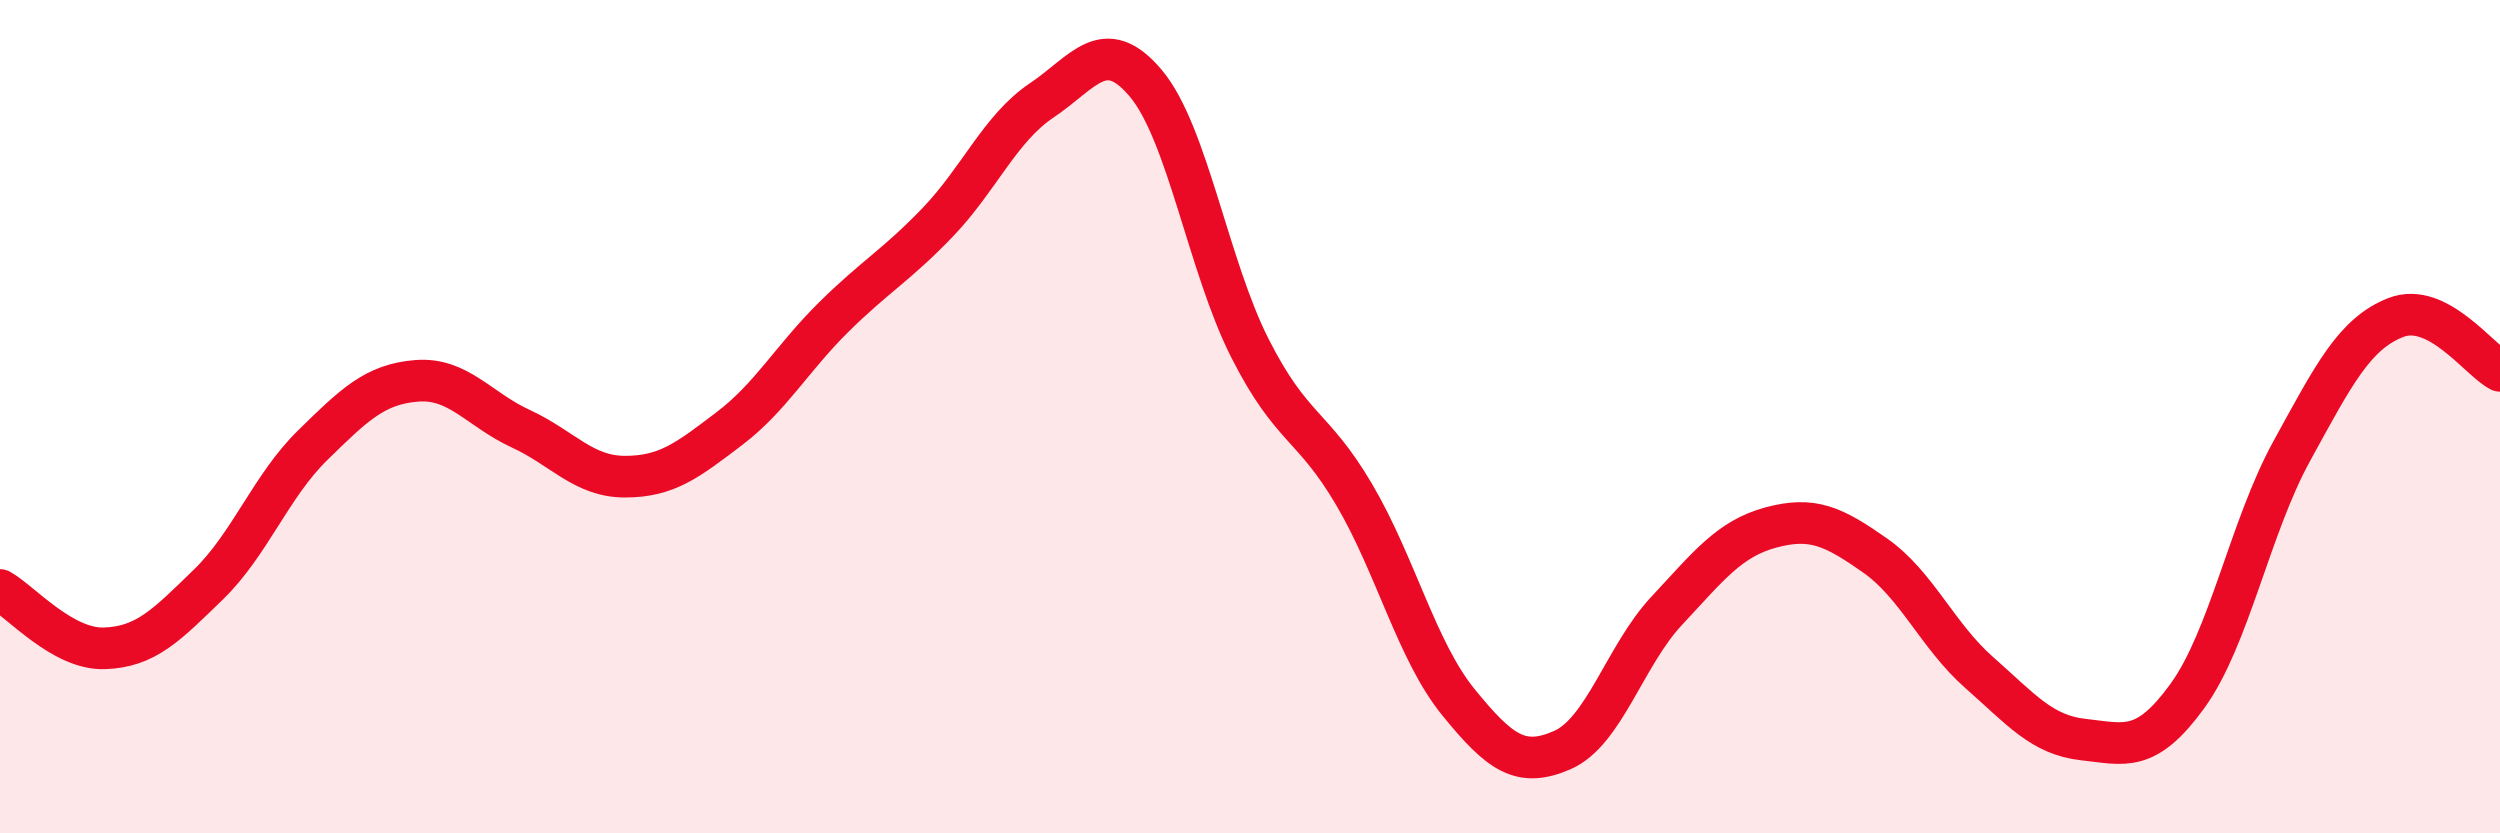
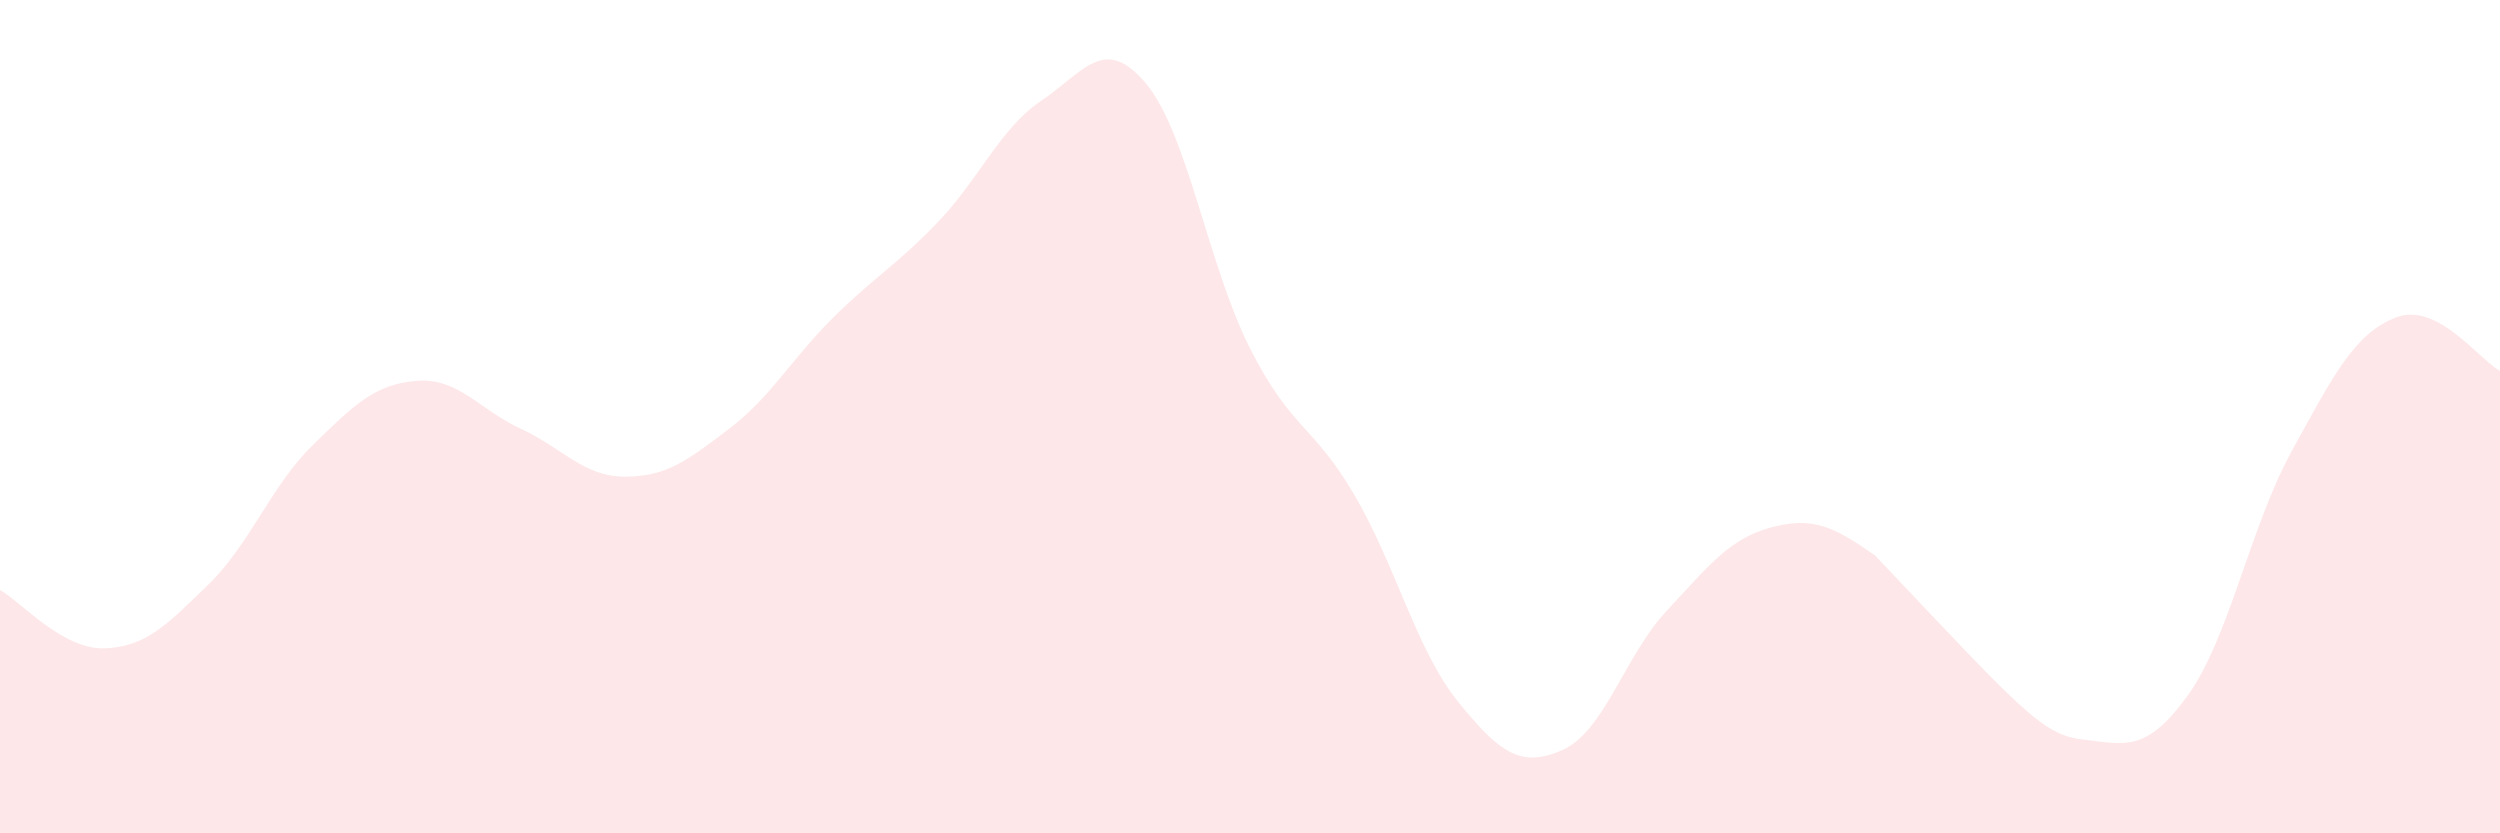
<svg xmlns="http://www.w3.org/2000/svg" width="60" height="20" viewBox="0 0 60 20">
-   <path d="M 0,14.16 C 0.5,14.44 1.5,15.59 2.5,15.56 C 3.5,15.53 4,15 5,14.03 C 6,13.06 6.5,11.67 7.5,10.69 C 8.5,9.71 9,9.22 10,9.14 C 11,9.06 11.5,9.83 12.5,10.29 C 13.5,10.75 14,11.44 15,11.44 C 16,11.44 16.5,11.05 17.5,10.29 C 18.5,9.53 19,8.61 20,7.62 C 21,6.63 21.5,6.38 22.5,5.34 C 23.5,4.3 24,3.08 25,2.41 C 26,1.74 26.5,0.81 27.5,2 C 28.5,3.19 29,6.39 30,8.36 C 31,10.33 31.5,10.17 32.5,11.87 C 33.5,13.57 34,15.62 35,16.85 C 36,18.08 36.5,18.44 37.5,18 C 38.5,17.56 39,15.73 40,14.66 C 41,13.59 41.5,12.93 42.5,12.66 C 43.5,12.39 44,12.63 45,13.33 C 46,14.03 46.5,15.26 47.5,16.14 C 48.5,17.02 49,17.64 50,17.75 C 51,17.86 51.5,18.08 52.5,16.7 C 53.5,15.32 54,12.65 55,10.83 C 56,9.01 56.5,8.01 57.5,7.62 C 58.5,7.23 59.5,8.64 60,8.9L60 20L0 20Z" fill="#EB0A25" opacity="0.1" stroke-linecap="round" stroke-linejoin="round" />
-   <path d="M 0,14.16 C 0.5,14.44 1.5,15.59 2.5,15.56 C 3.5,15.53 4,15 5,14.03 C 6,13.06 6.5,11.67 7.5,10.69 C 8.5,9.71 9,9.22 10,9.14 C 11,9.06 11.5,9.83 12.5,10.29 C 13.5,10.75 14,11.44 15,11.44 C 16,11.44 16.5,11.05 17.5,10.29 C 18.5,9.53 19,8.61 20,7.62 C 21,6.63 21.5,6.38 22.5,5.34 C 23.5,4.3 24,3.08 25,2.41 C 26,1.74 26.5,0.81 27.5,2 C 28.5,3.19 29,6.39 30,8.36 C 31,10.33 31.5,10.17 32.5,11.87 C 33.5,13.57 34,15.62 35,16.85 C 36,18.08 36.5,18.44 37.5,18 C 38.5,17.56 39,15.73 40,14.66 C 41,13.59 41.5,12.93 42.5,12.66 C 43.5,12.39 44,12.63 45,13.33 C 46,14.03 46.5,15.26 47.5,16.14 C 48.5,17.02 49,17.64 50,17.75 C 51,17.86 51.5,18.08 52.5,16.7 C 53.5,15.32 54,12.65 55,10.83 C 56,9.01 56.5,8.01 57.5,7.62 C 58.5,7.23 59.5,8.64 60,8.9" stroke="#EB0A25" stroke-width="1" fill="none" stroke-linecap="round" stroke-linejoin="round" />
+   <path d="M 0,14.16 C 0.5,14.44 1.5,15.59 2.5,15.56 C 3.5,15.53 4,15 5,14.03 C 6,13.06 6.5,11.67 7.5,10.69 C 8.5,9.71 9,9.22 10,9.14 C 11,9.06 11.5,9.83 12.5,10.29 C 13.5,10.75 14,11.44 15,11.44 C 16,11.44 16.5,11.05 17.5,10.29 C 18.5,9.53 19,8.61 20,7.62 C 21,6.63 21.5,6.38 22.5,5.34 C 23.5,4.3 24,3.08 25,2.41 C 26,1.74 26.5,0.81 27.5,2 C 28.5,3.19 29,6.39 30,8.36 C 31,10.33 31.5,10.17 32.5,11.87 C 33.5,13.57 34,15.62 35,16.85 C 36,18.08 36.5,18.44 37.5,18 C 38.5,17.56 39,15.73 40,14.66 C 41,13.59 41.5,12.93 42.5,12.66 C 43.5,12.39 44,12.63 45,13.33 C 48.5,17.02 49,17.64 50,17.75 C 51,17.86 51.5,18.08 52.5,16.7 C 53.5,15.32 54,12.65 55,10.83 C 56,9.01 56.5,8.01 57.5,7.62 C 58.5,7.23 59.5,8.64 60,8.9L60 20L0 20Z" fill="#EB0A25" opacity="0.1" stroke-linecap="round" stroke-linejoin="round" />
</svg>